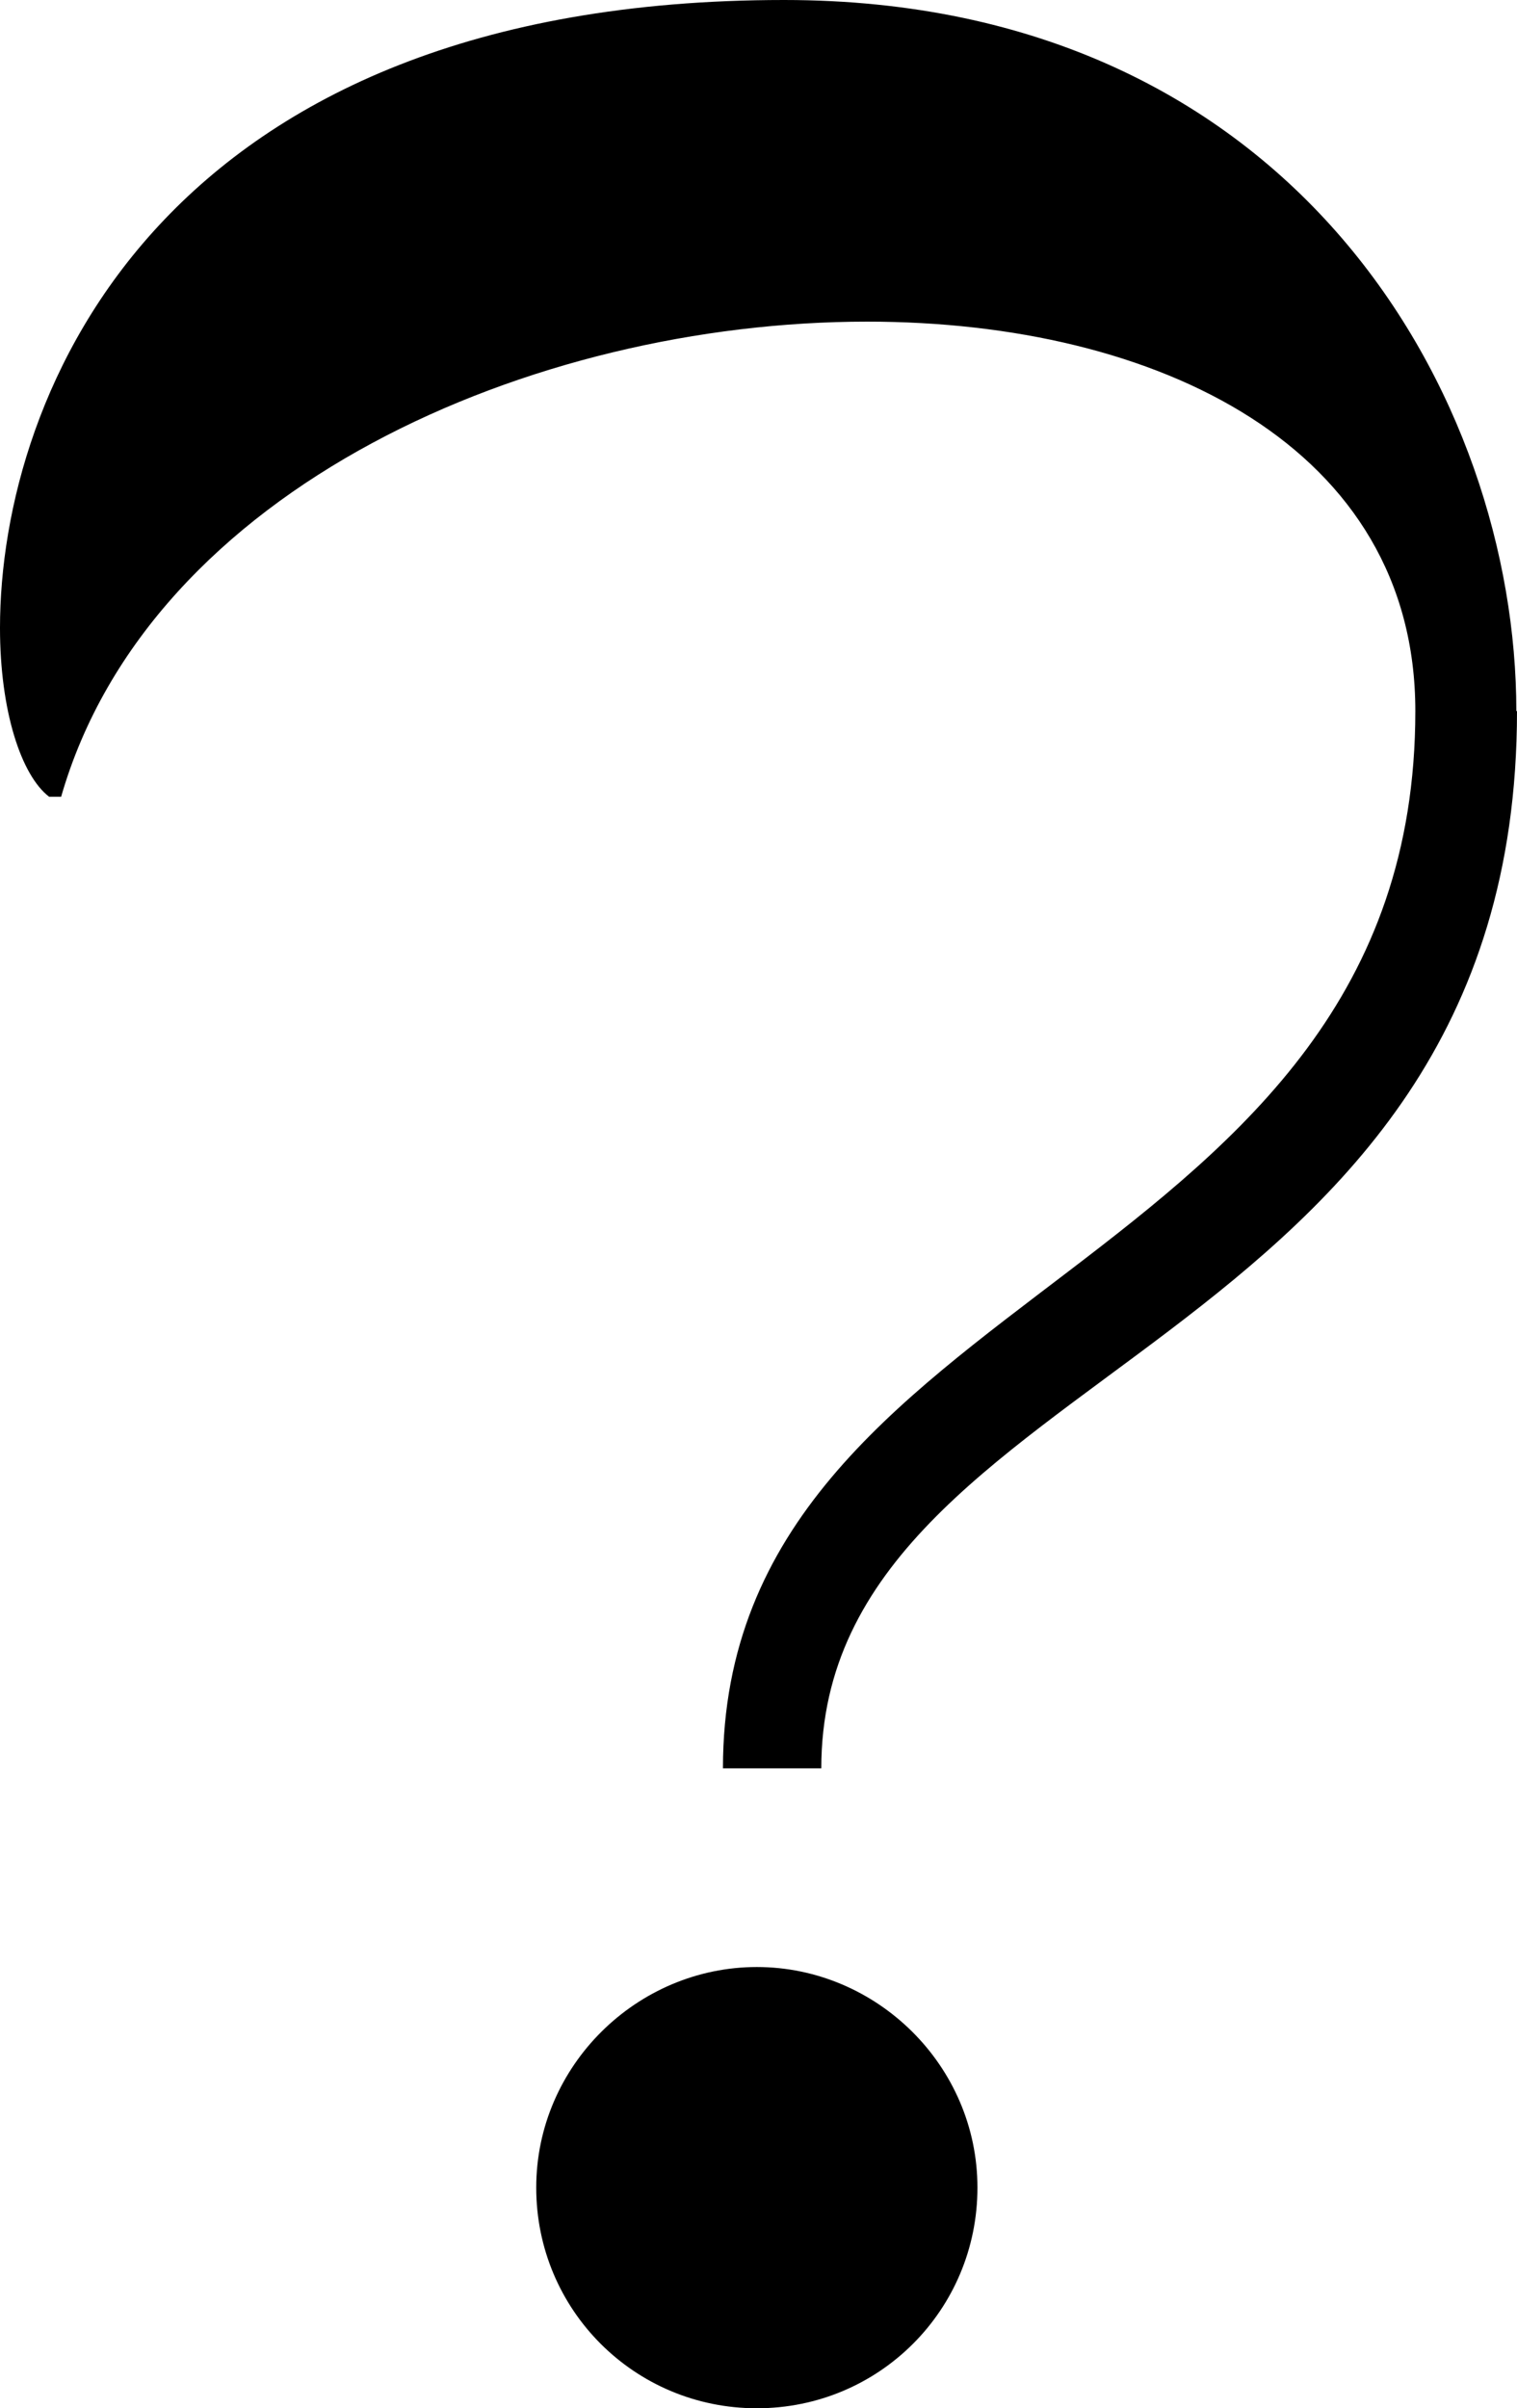
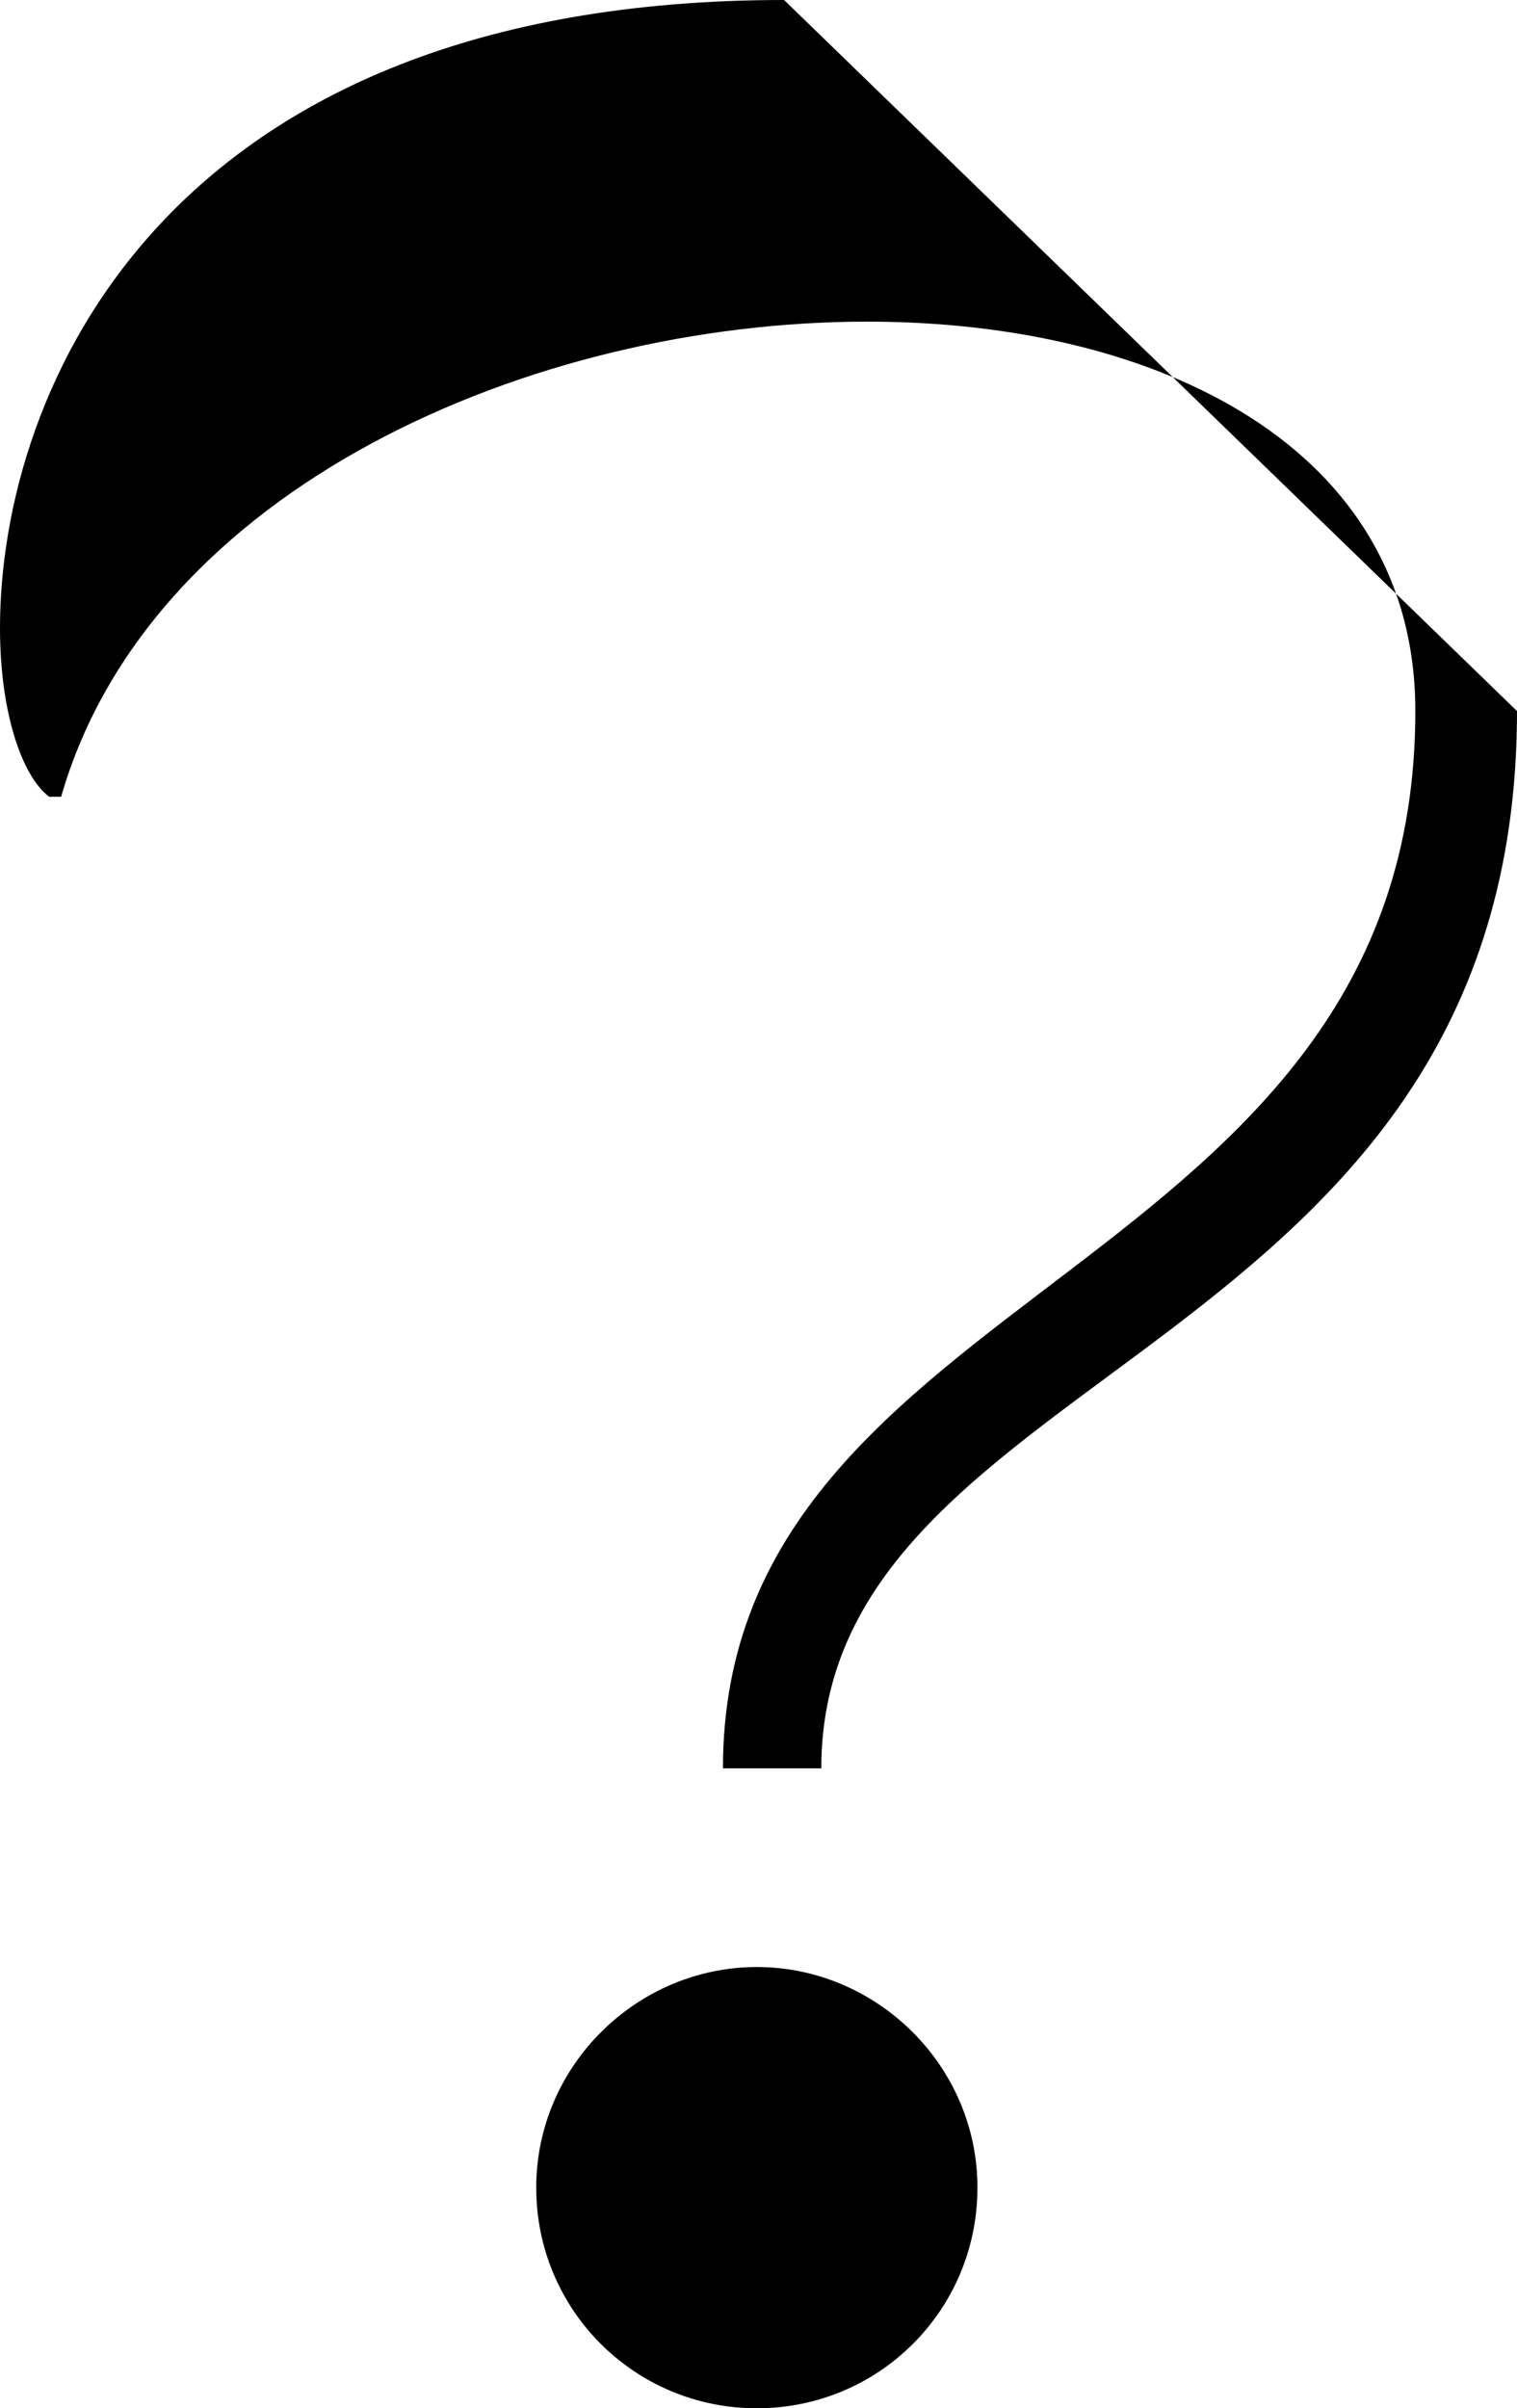
<svg xmlns="http://www.w3.org/2000/svg" id="Capa_2" data-name="Capa 2" viewBox="0 0 22.83 36.24">
  <g id="Capa_1-2" data-name="Capa 1">
-     <path d="M22.83,10.7c0,9.78-10.47,9.78-10.47,15.91h-1.48c0-7.33,10.42-7.33,10.42-15.91,0-3.97-3.87-5.86-8.25-5.86-5.03,0-10.79,2.49-12.13,7.15h-.18c-.42-.32-.74-1.29-.74-2.54C0,5.9,2.44,0,11.8,0c7.7,0,11.02,6,11.02,10.7ZM14.71,32.92c0,1.84-1.48,3.32-3.32,3.32s-3.32-1.48-3.32-3.32,1.52-3.32,3.32-3.32,3.32,1.48,3.32,3.32Z" />
+     <path d="M22.83,10.7c0,9.78-10.47,9.78-10.47,15.91h-1.48c0-7.33,10.42-7.33,10.42-15.91,0-3.97-3.87-5.86-8.25-5.86-5.03,0-10.79,2.49-12.13,7.15h-.18c-.42-.32-.74-1.29-.74-2.54C0,5.9,2.44,0,11.8,0ZM14.71,32.92c0,1.84-1.48,3.32-3.32,3.32s-3.32-1.48-3.32-3.32,1.52-3.32,3.32-3.32,3.32,1.48,3.32,3.32Z" />
  </g>
</svg>